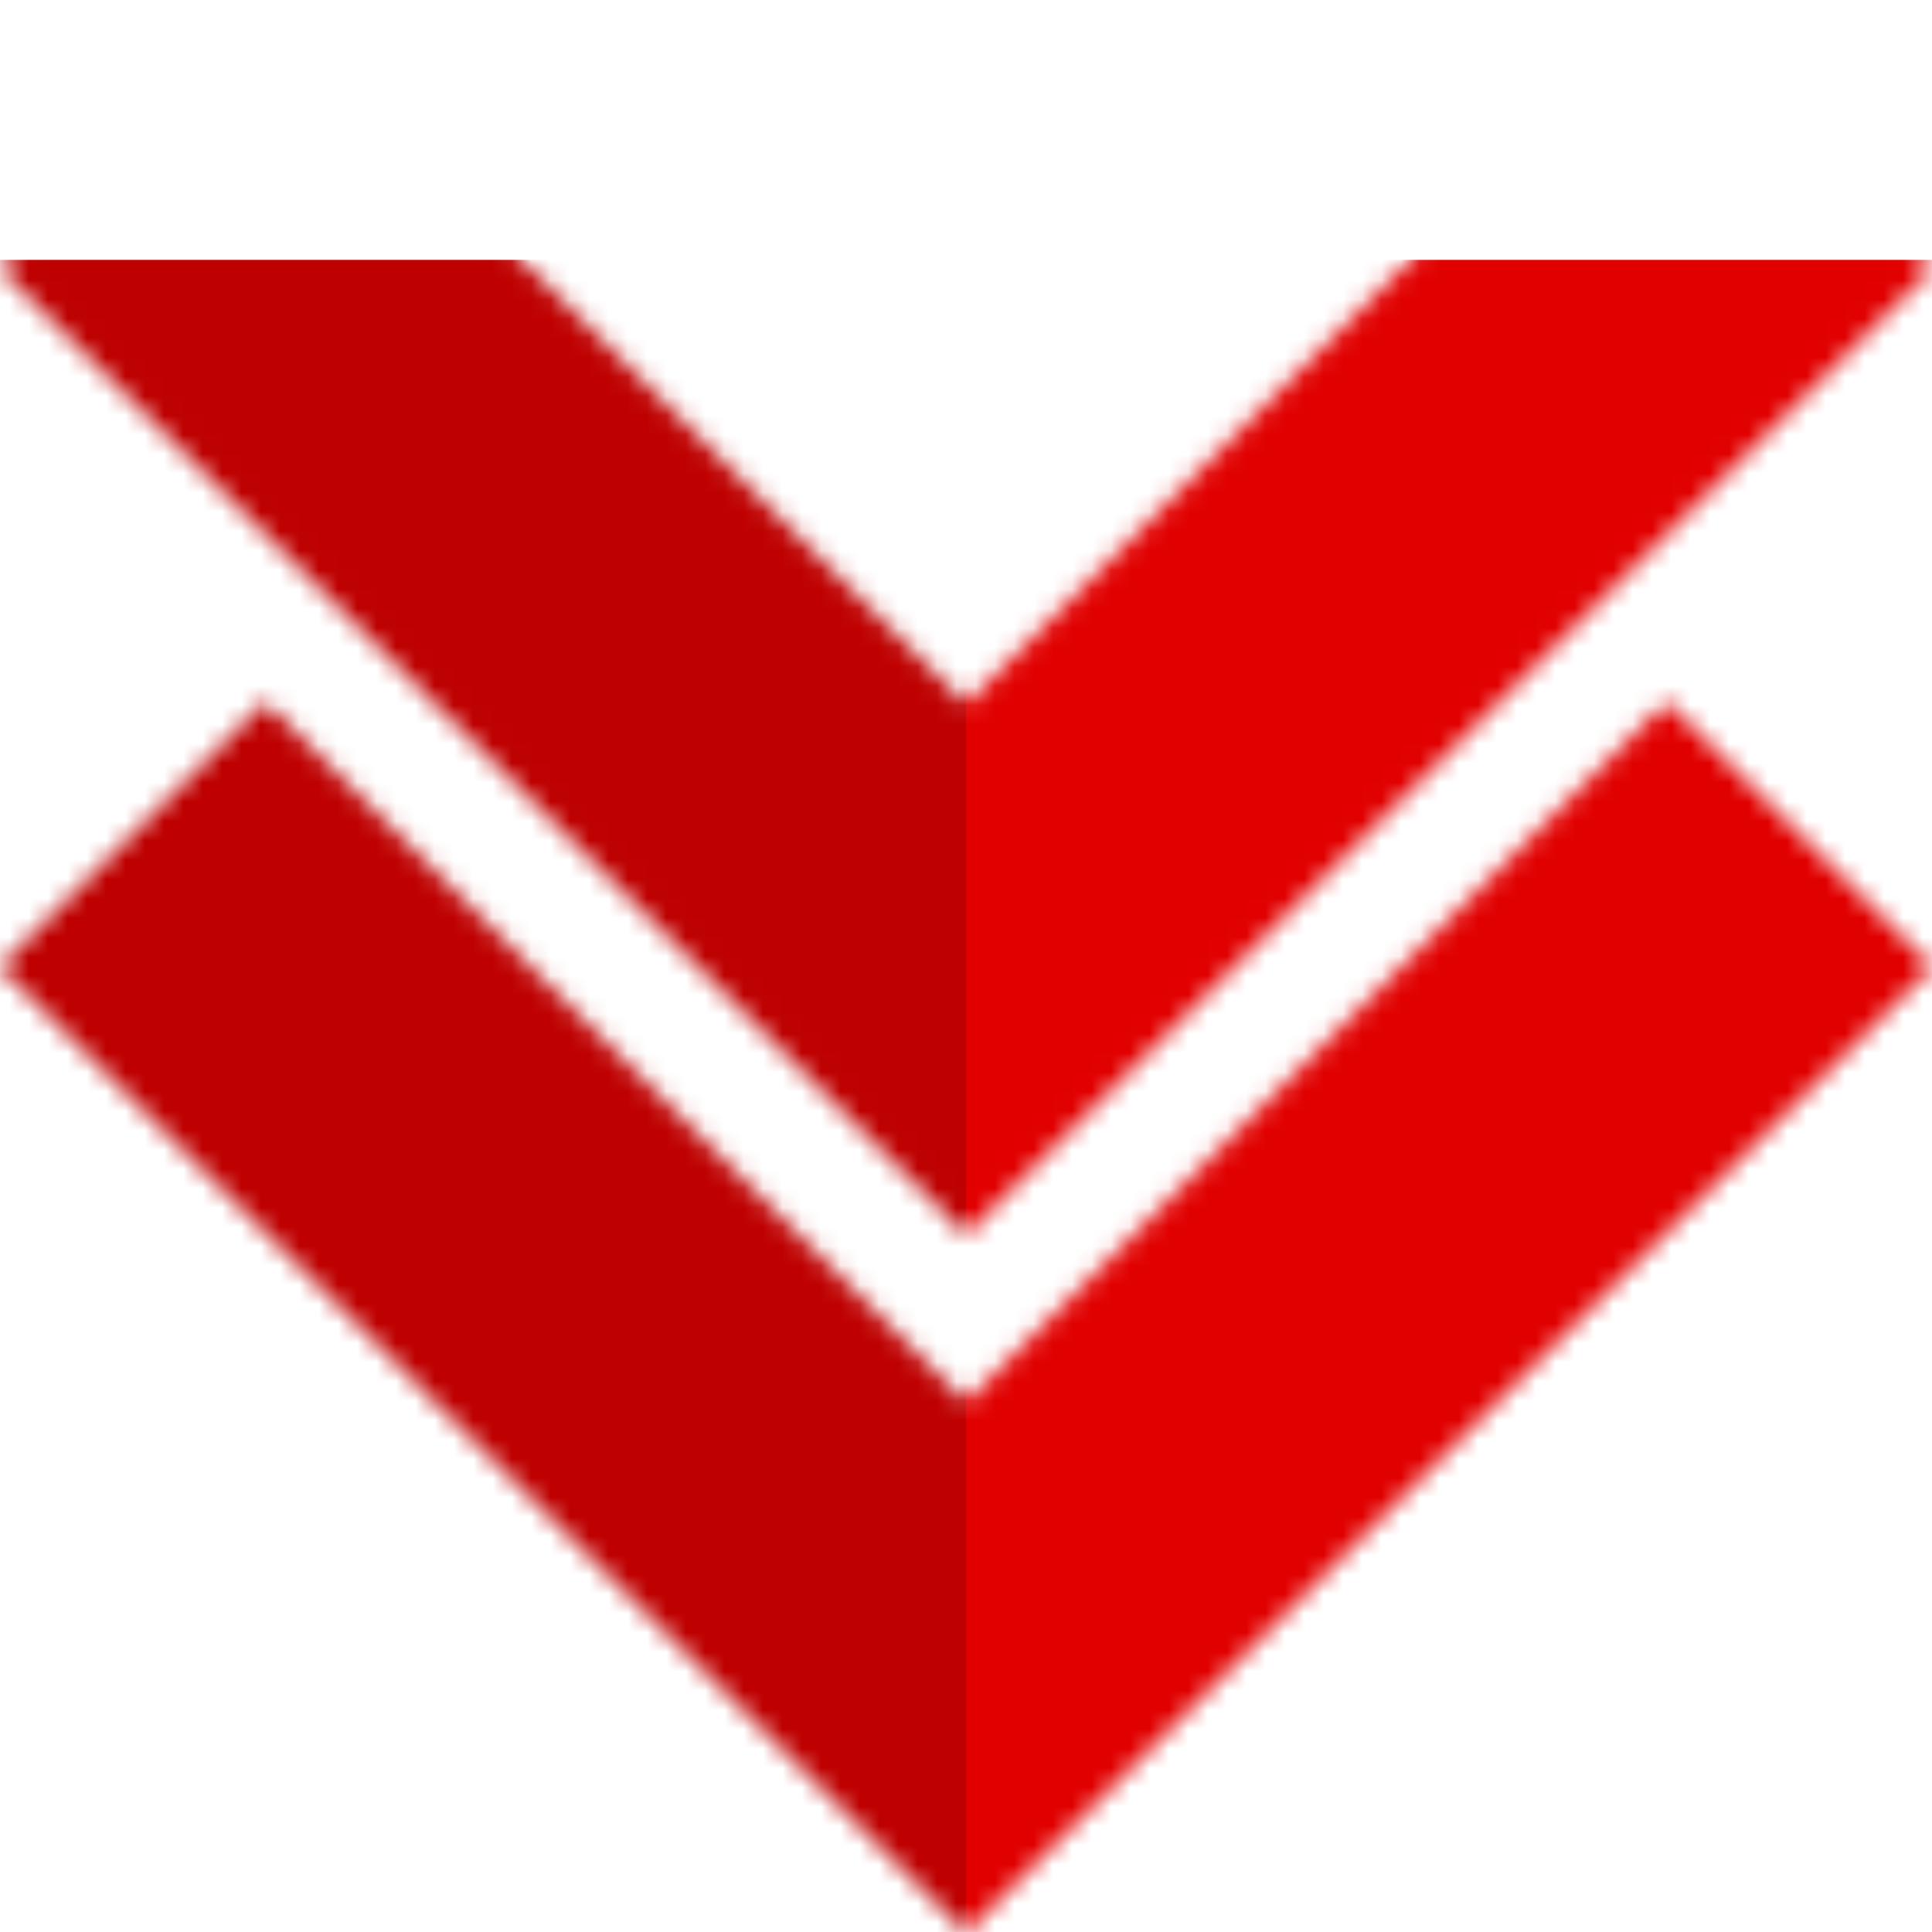
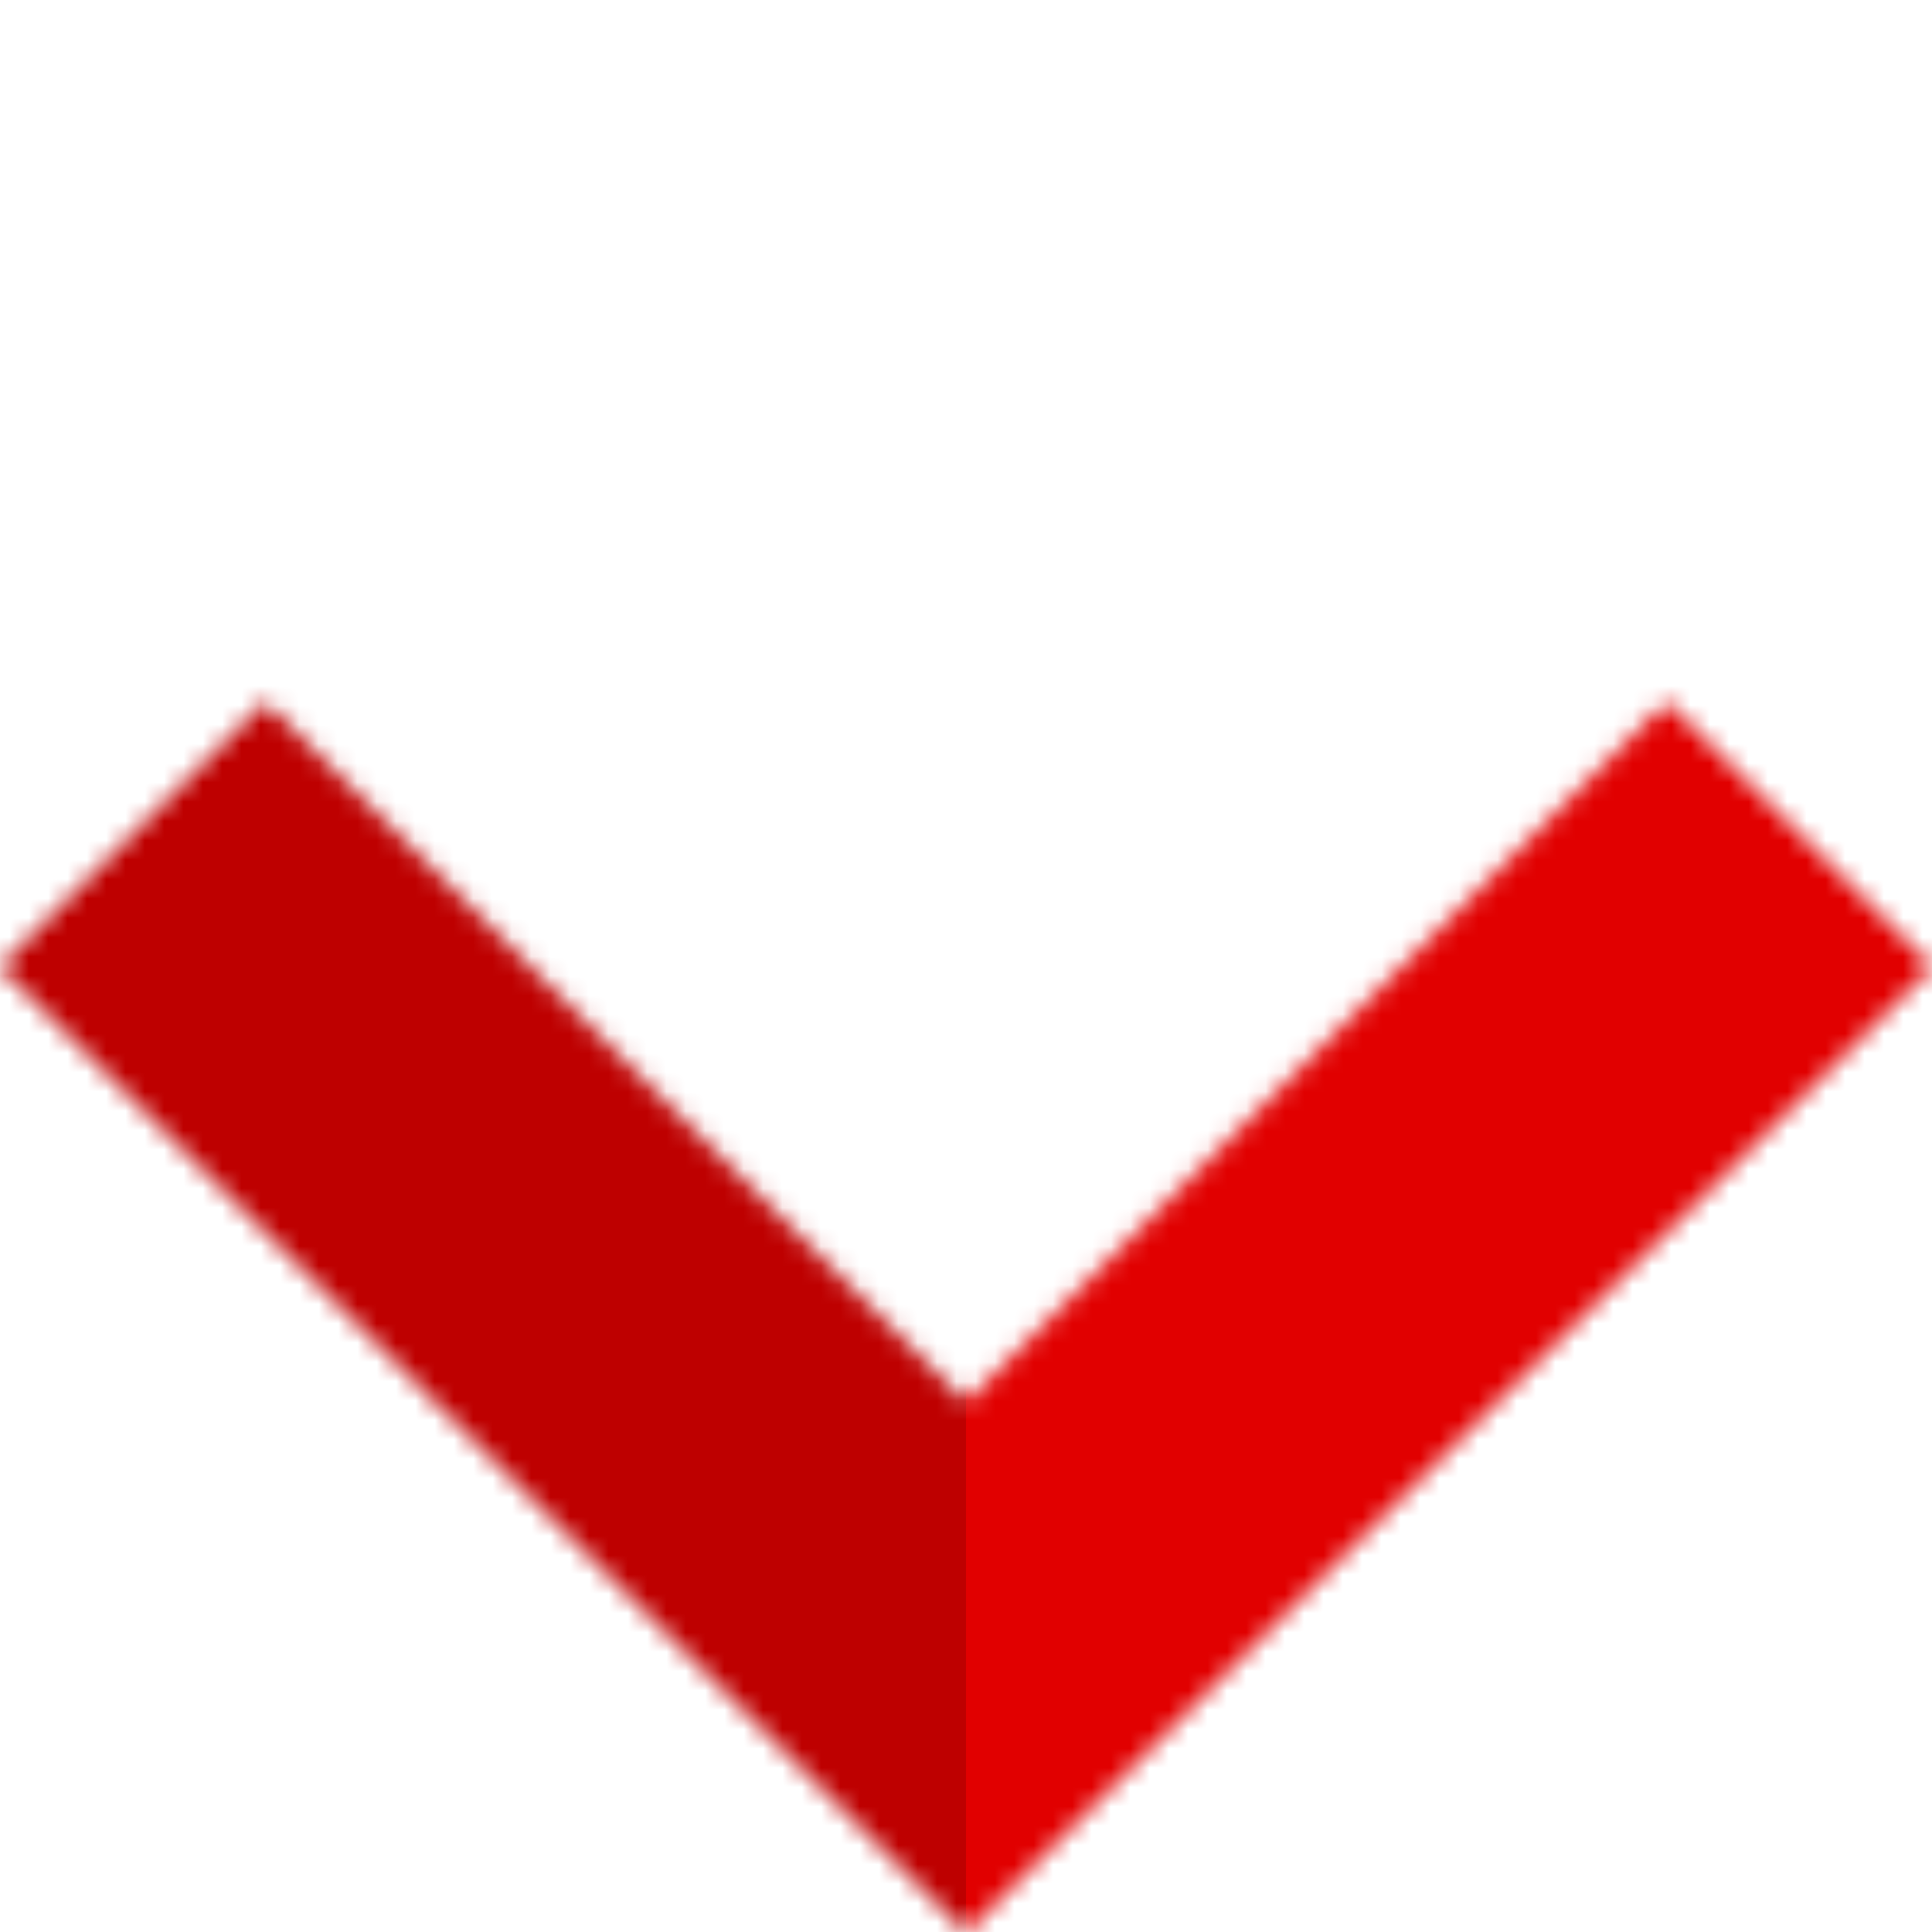
<svg xmlns="http://www.w3.org/2000/svg" width="100" height="100" viewBox="0 0 100 100" fill="none">
  <mask id="mask0_11_26" style="mask-type:alpha" maskUnits="userSpaceOnUse" x="0" y="0" width="100" height="100">
    <g clip-path="url(#clip0_11_26)">
      <path d="M50 72.584L13.737 36.321L0 50.057L50 100.057L100 50.057L86.263 36.321L50 72.584Z" fill="black" />
-       <path d="M100 13.932L86.263 0.195L50 36.459L13.737 0.195L0 13.932L50 63.932L100 13.932Z" fill="black" />
    </g>
  </mask>
  <g mask="url(#mask0_11_26)">
    <rect x="50" y="13.449" width="50" height="101.607" fill="#E10000" />
    <rect y="13.449" width="50" height="101.607" fill="#BE0000" />
  </g>
  <defs>
    <clipPath id="clip0_11_26">
      <rect width="100" height="100" fill="white" />
    </clipPath>
  </defs>
</svg>